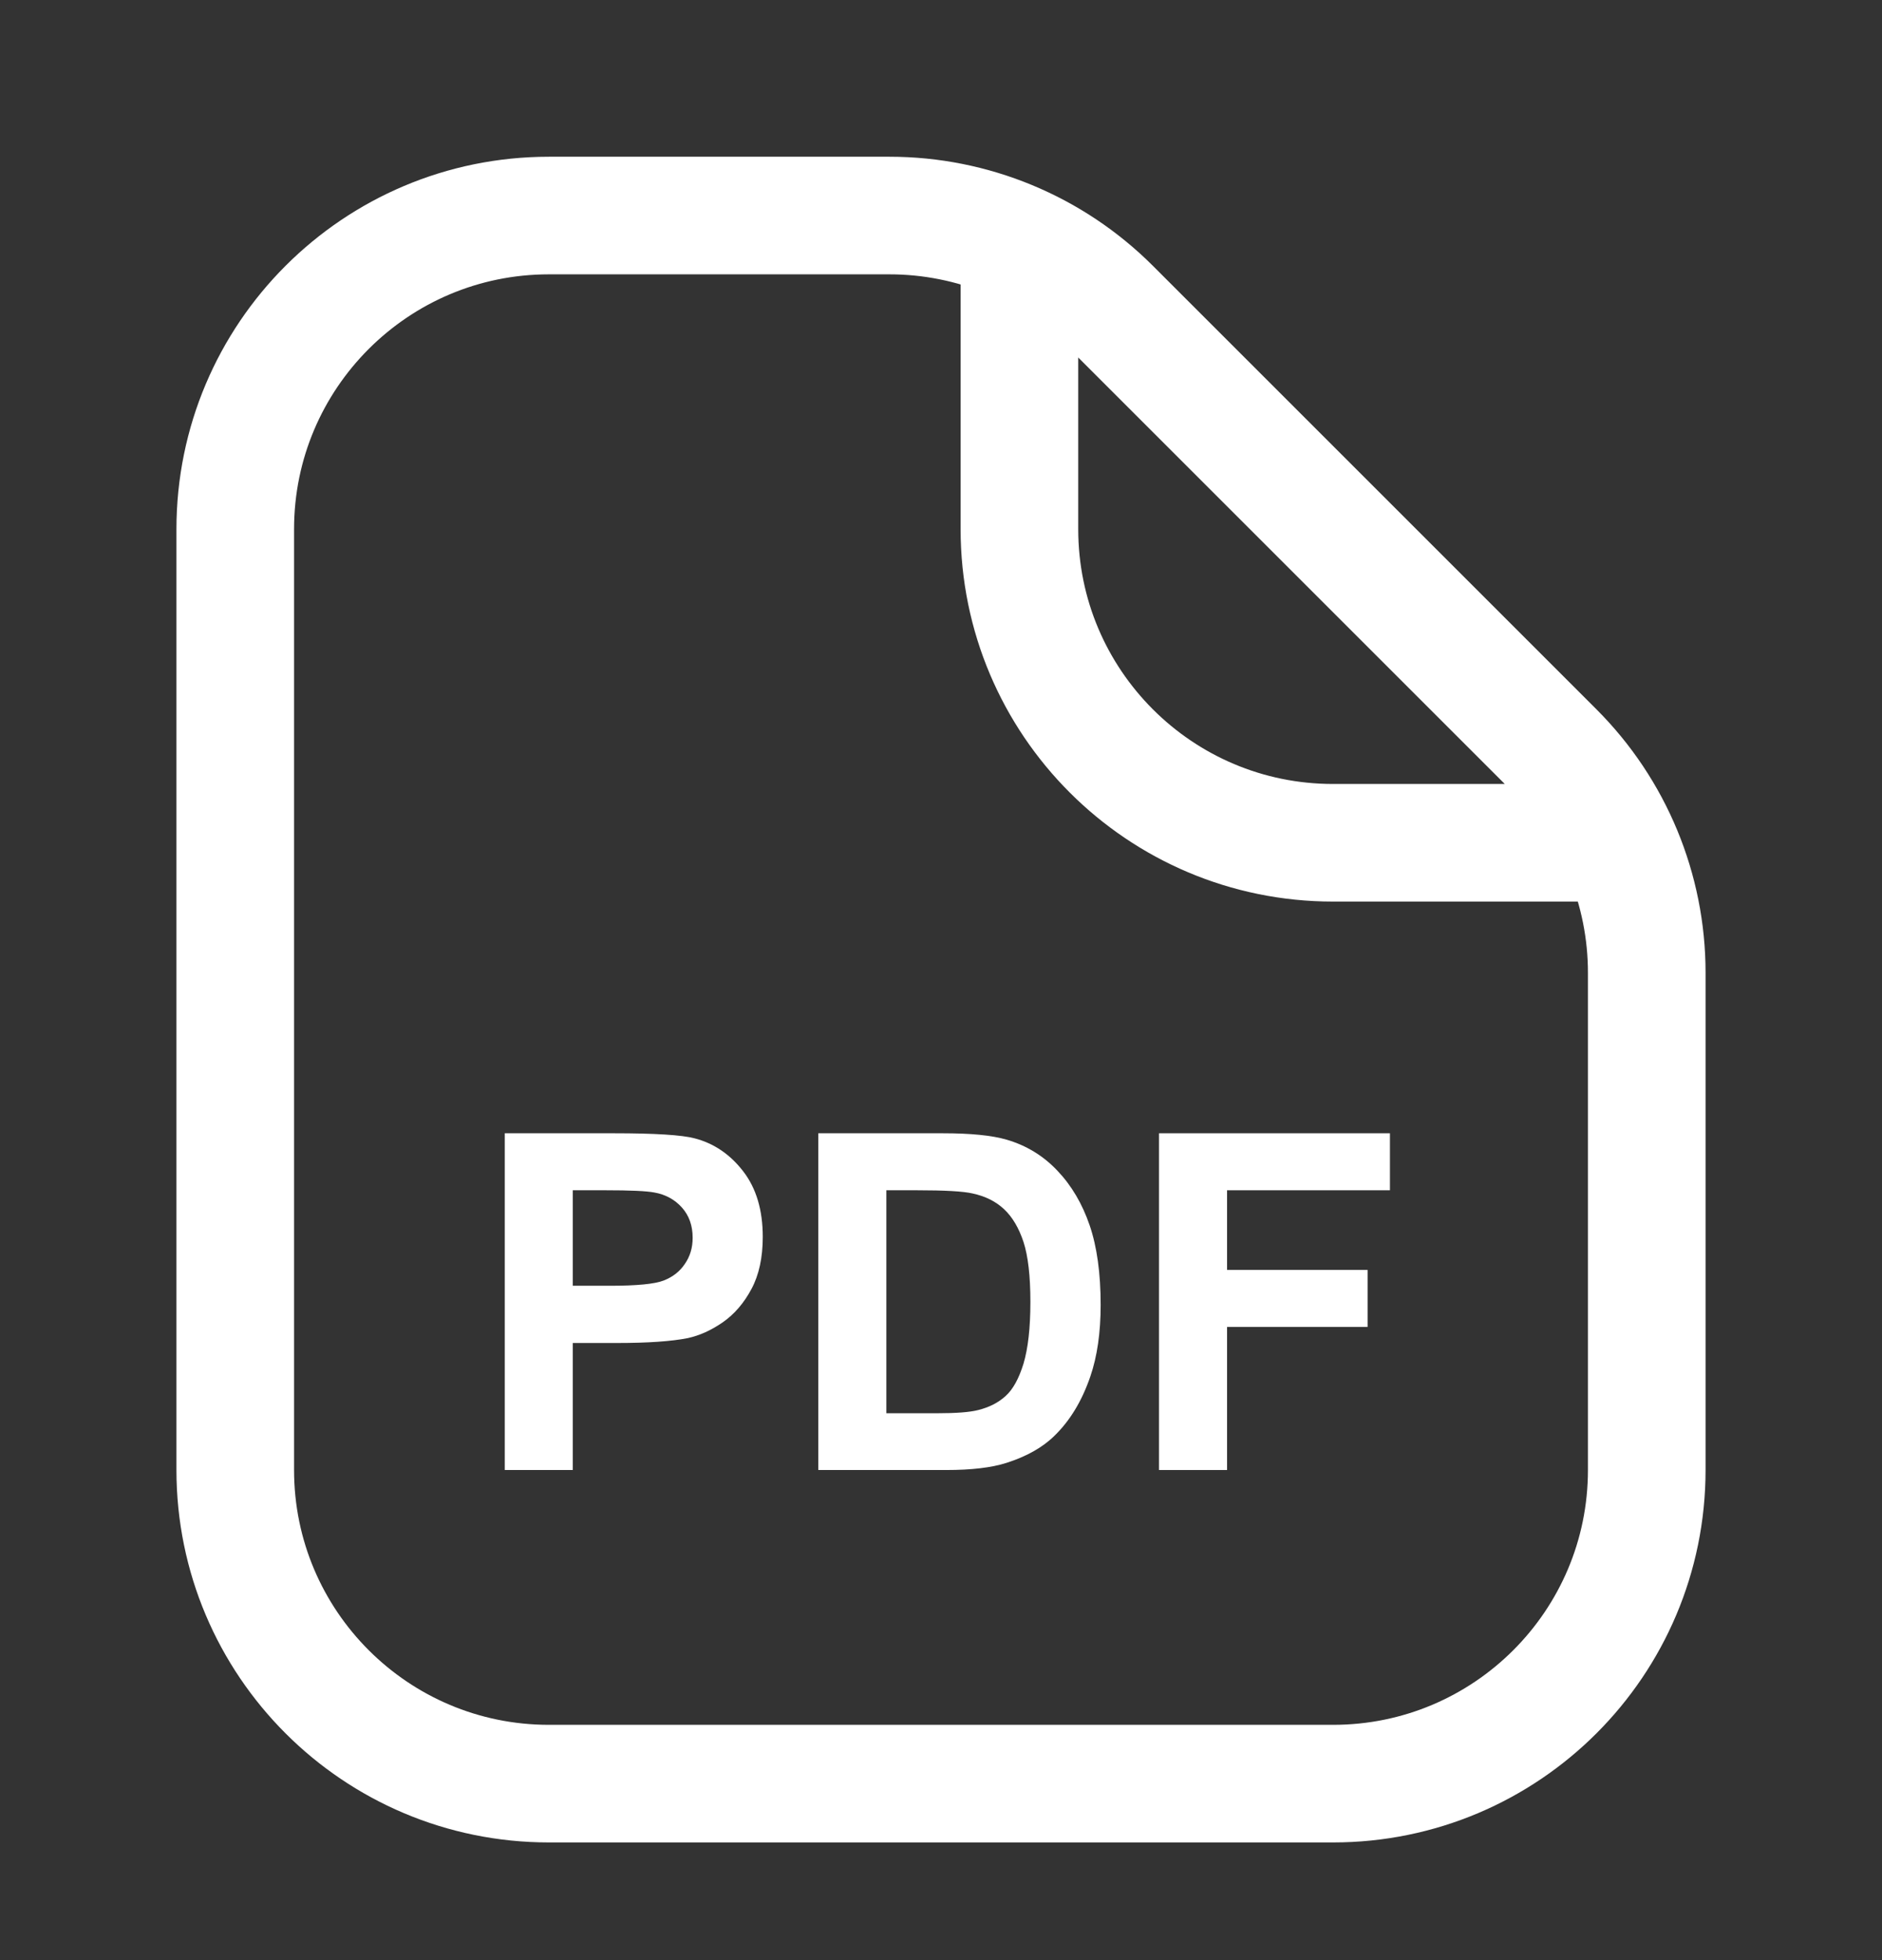
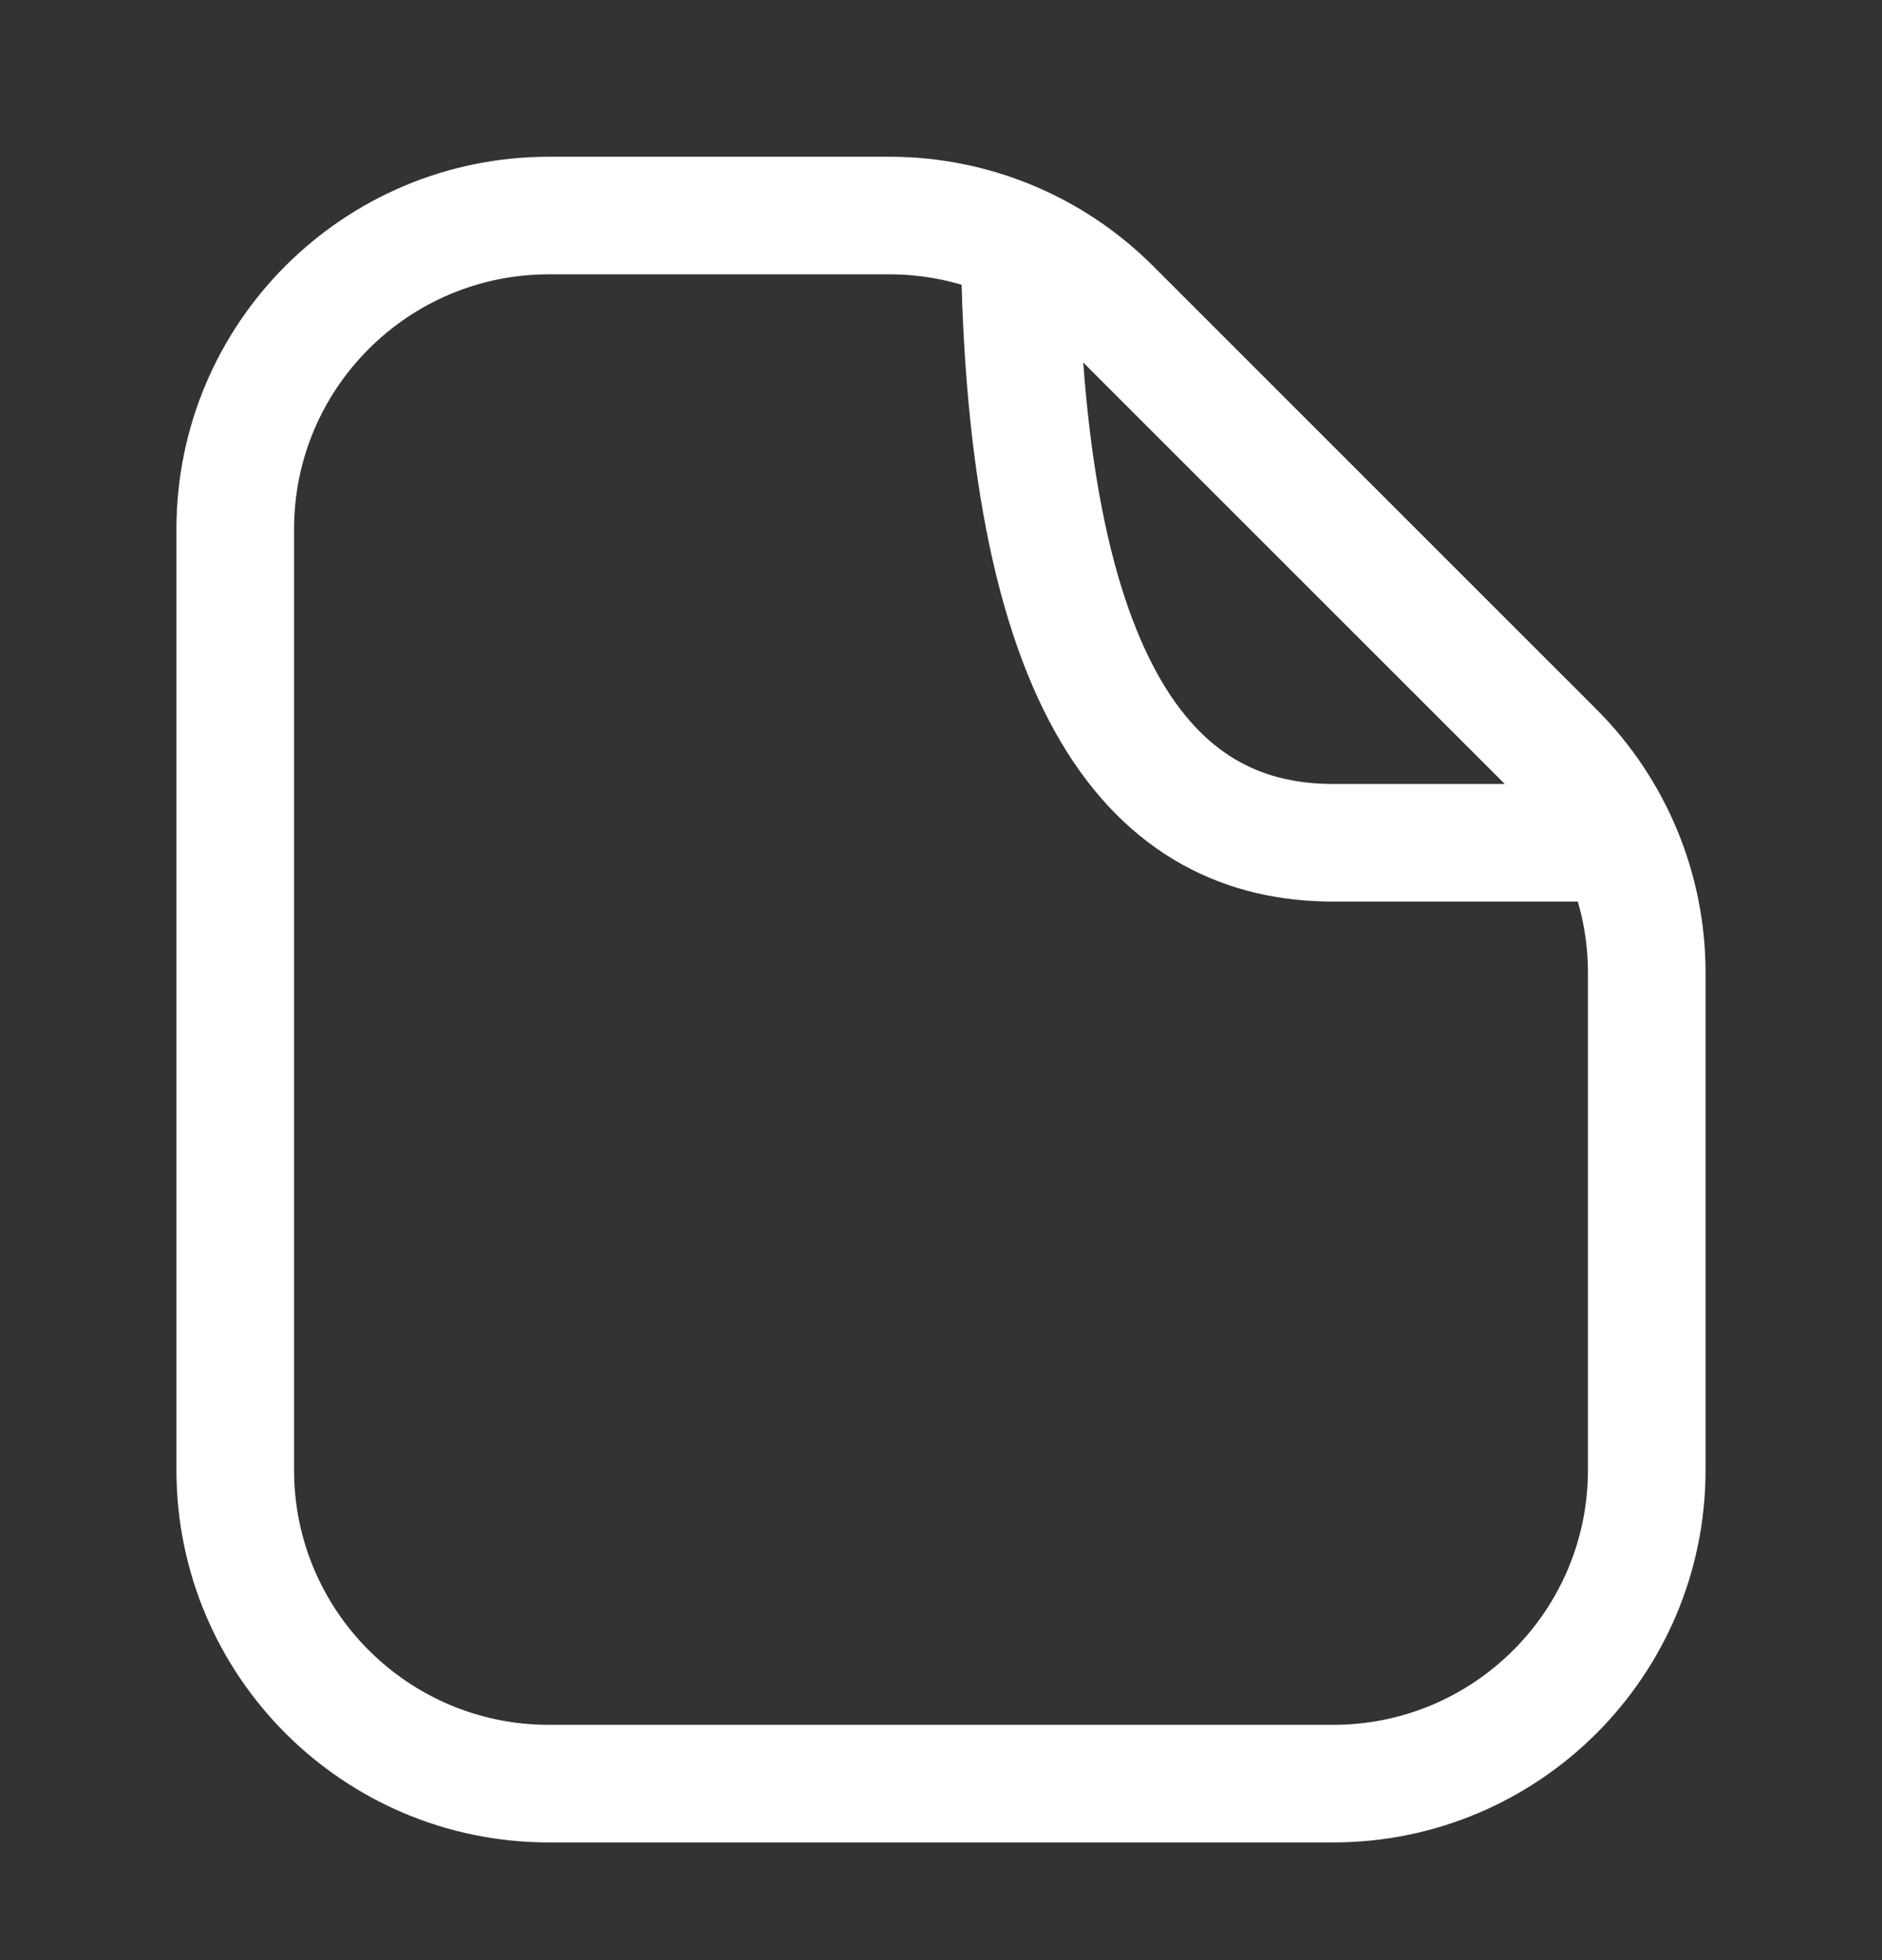
<svg xmlns="http://www.w3.org/2000/svg" width="24" height="25" viewBox="0 0 24 25" fill="none">
  <rect x="0" y="0" width="24" height="25" fill="#333333" stroke="none" />
-   <path d="M13 2.749V6.749C13 8.958 14.791 10.749 17 10.749L21 10.749M3 6.749L3 18.749C3 20.958 4.791 22.749 7 22.749H17C19.209 22.749 21 20.958 21 18.749V12.406C21 11.345 20.579 10.328 19.828 9.577L14.172 3.921C13.421 3.17 12.404 2.749 11.343 2.749L7 2.749C4.791 2.749 3 4.54 3 6.749Z" stroke="white" stroke-width="1.5" stroke-linejoin="round" />
-   <path d="M6.437 18.749V14.454H7.828C8.355 14.454 8.699 14.476 8.859 14.519C9.105 14.583 9.312 14.724 9.478 14.94C9.644 15.155 9.727 15.434 9.727 15.775C9.727 16.039 9.679 16.261 9.583 16.44C9.487 16.62 9.365 16.762 9.217 16.865C9.07 16.967 8.921 17.034 8.769 17.067C8.562 17.108 8.262 17.129 7.869 17.129H7.304V18.749H6.437ZM7.304 15.181V16.399H7.778C8.12 16.399 8.349 16.377 8.464 16.332C8.579 16.287 8.669 16.217 8.733 16.121C8.8 16.025 8.833 15.914 8.833 15.787C8.833 15.631 8.787 15.502 8.695 15.4C8.604 15.299 8.487 15.235 8.347 15.21C8.243 15.19 8.035 15.181 7.723 15.181H7.304Z" fill="white" />
-   <path d="M10.435 14.454H12.021C12.378 14.454 12.65 14.481 12.838 14.536C13.09 14.61 13.306 14.742 13.485 14.932C13.665 15.121 13.802 15.354 13.896 15.629C13.989 15.902 14.036 16.24 14.036 16.643C14.036 16.996 13.992 17.301 13.904 17.557C13.797 17.869 13.644 18.122 13.444 18.315C13.294 18.462 13.091 18.576 12.835 18.658C12.644 18.719 12.388 18.749 12.067 18.749H10.435V14.454ZM11.303 15.181V18.025H11.95C12.192 18.025 12.367 18.012 12.475 17.984C12.615 17.949 12.731 17.89 12.823 17.806C12.917 17.722 12.993 17.584 13.052 17.393C13.11 17.199 13.14 16.936 13.14 16.605C13.14 16.273 13.11 16.018 13.052 15.84C12.993 15.662 12.911 15.523 12.806 15.424C12.7 15.324 12.566 15.257 12.404 15.222C12.283 15.194 12.046 15.181 11.692 15.181H11.303Z" fill="white" />
-   <path d="M14.78 18.749V14.454H17.725V15.181H15.648V16.197H17.44V16.924H15.648V18.749H14.78Z" fill="white" />
+   <path d="M13 2.749C13 8.958 14.791 10.749 17 10.749L21 10.749M3 6.749L3 18.749C3 20.958 4.791 22.749 7 22.749H17C19.209 22.749 21 20.958 21 18.749V12.406C21 11.345 20.579 10.328 19.828 9.577L14.172 3.921C13.421 3.17 12.404 2.749 11.343 2.749L7 2.749C4.791 2.749 3 4.54 3 6.749Z" stroke="white" stroke-width="1.5" stroke-linejoin="round" />
</svg>